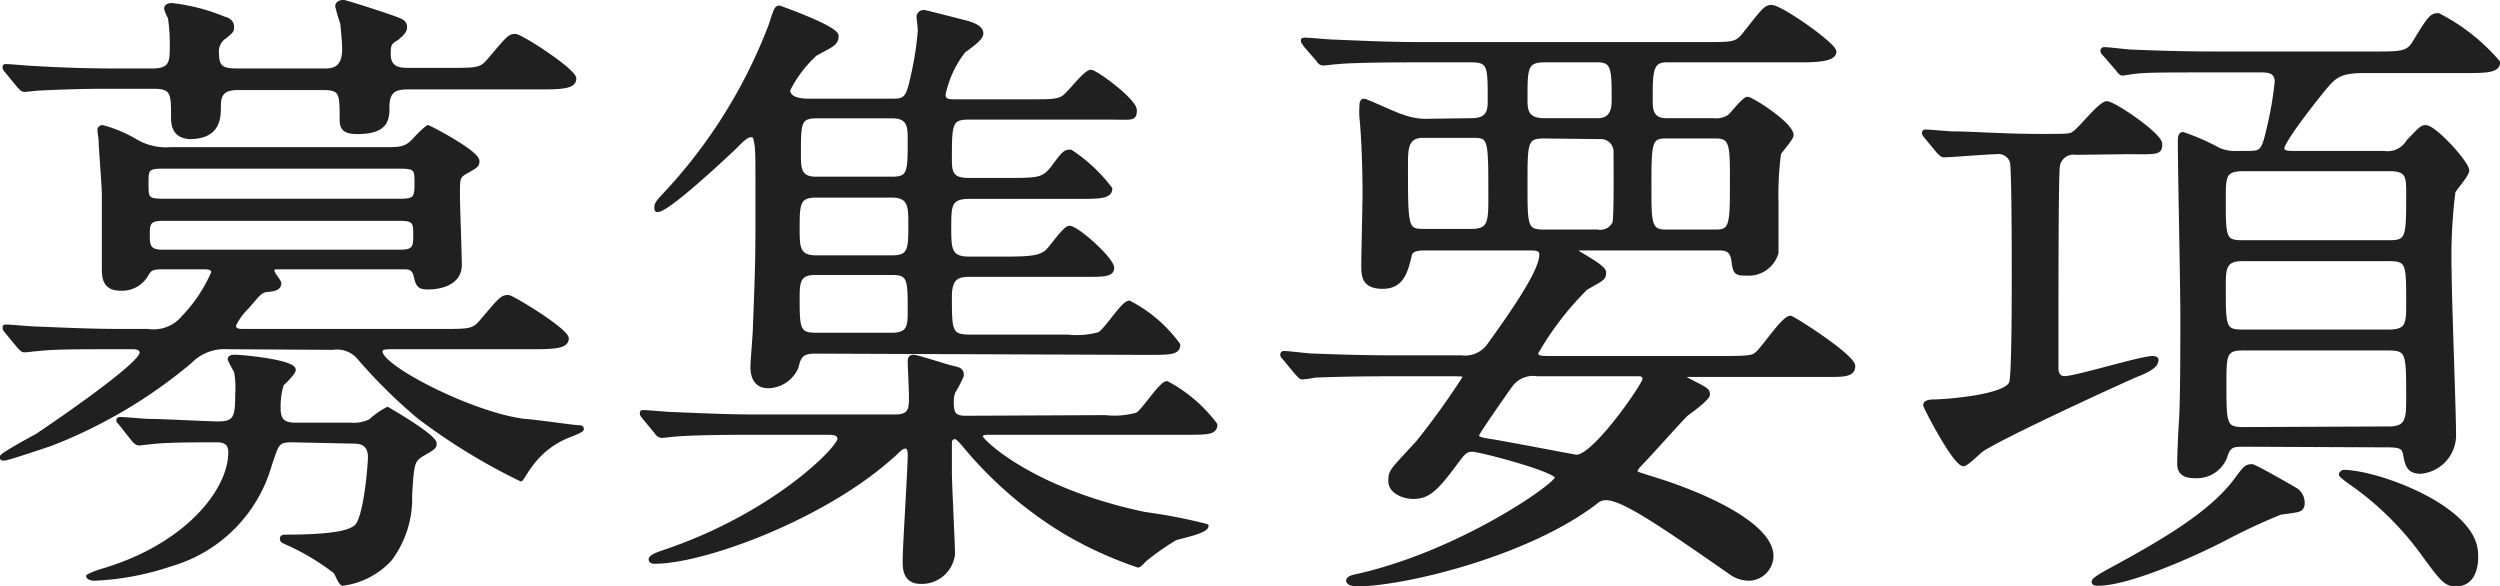
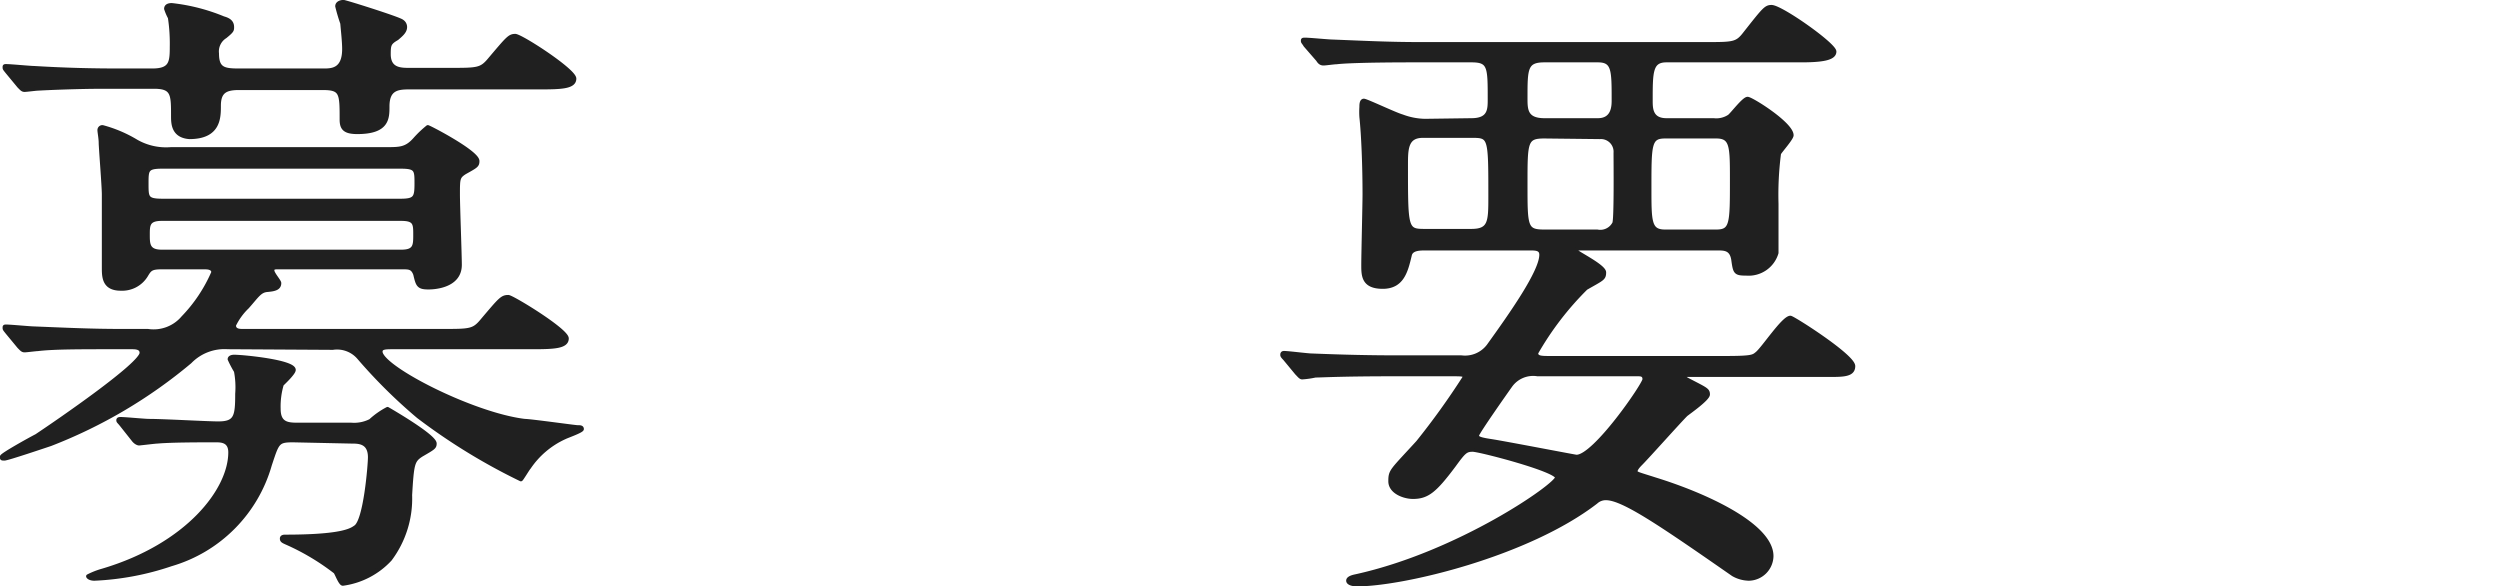
<svg xmlns="http://www.w3.org/2000/svg" viewBox="0 0 158.96 37.28">
  <defs>
    <style>.cls-1{isolation:isolate;}.cls-2{fill:#202020;stroke:#202020;stroke-linecap:round;stroke-linejoin:round;stroke-width:0.25px;}</style>
  </defs>
  <g id="レイヤー_2" data-name="レイヤー 2">
    <g id="text">
      <g id="印_刷" data-name="印 刷" class="cls-1">
        <g class="cls-1">
          <path class="cls-2" d="M14.48,22.08a3.06,3.06,0,0,0-2.4.92,31.47,31.47,0,0,1-8.87,5.24c-.36.12-2.73.92-2.92.92s-.17,0-.17-.12S2,27.88,2.32,27.72C3.76,26.76,9,23.16,9,22.44c0-.36-.4-.36-.64-.36H7.48c-2.48,0-4.08,0-5.08.12-.11,0-.71.08-.84.08s-.19-.08-.35-.24l-.76-.92c-.16-.2-.16-.2-.16-.28s0-.08.11-.08c.29,0,1.53.12,1.76.12,2,.08,3.64.16,5.52.16H9.4a2.45,2.45,0,0,0,2.24-.84,9.62,9.62,0,0,0,1.92-2.88c0-.32-.4-.32-.56-.32H10.28c-.68,0-.76.12-1,.52a1.78,1.78,0,0,1-1.6.84C6.6,18.36,6.6,17.6,6.6,17c0-.72,0-4,0-4.64,0-.52-.2-3-.2-3.28s-.08-.68-.08-.8a.19.19,0,0,1,.2-.2A8.35,8.35,0,0,1,8.68,9a3.82,3.82,0,0,0,2.2.48H24.56c.88,0,1.28,0,1.84-.64a6.8,6.8,0,0,1,.8-.76c.08,0,3.16,1.6,3.16,2.16,0,.28-.08.32-.8.72-.44.28-.44.4-.44,1.4,0,.72.12,3.84.12,4.48,0,1.44-1.84,1.44-2,1.44-.64,0-.68-.16-.84-.84C26.24,17,26,17,25.6,17H17.68c-.2,0-.36,0-.36.2s.44.68.44.8c0,.32-.28.4-.76.44s-.64.36-1.28,1.08a4,4,0,0,0-.84,1.16c0,.36.36.36.56.36H28.12c1.8,0,2,0,2.56-.68,1.12-1.32,1.24-1.48,1.64-1.48.24,0,3.72,2.12,3.72,2.64s-.8.56-2.16.56H25c-.48,0-.8,0-.8.28,0,1,5.84,4,9.16,4.4.36,0,3.2.4,3.36.4s.28,0,.28.12-.92.44-1.08.52a5.46,5.46,0,0,0-2.28,1.92c-.08.08-.48.76-.52.76a38.47,38.47,0,0,1-6.52-4,33.13,33.13,0,0,1-3.76-3.72,1.83,1.83,0,0,0-1.68-.64ZM6.56,5.52c-1.56,0-3.48.08-4.16.12-.11,0-.71.08-.84.08s-.19-.08-.35-.24L.45,4.56c-.16-.2-.16-.2-.16-.28s0-.08.11-.08c.29,0,1.53.12,1.76.12,2,.12,3.64.16,5.52.16h2c1.2,0,1.24-.52,1.24-1.52a11,11,0,0,0-.12-1.84,3.37,3.37,0,0,1-.24-.56c0-.2.2-.24.36-.24a12,12,0,0,1,3.28.84c.28.08.56.2.56.56,0,.2,0,.24-.44.6A1.12,1.12,0,0,0,13.8,3.4c0,1,.44,1.08,1.4,1.08h5.36c.52,0,1.32,0,1.32-1.36,0-.48-.08-1.16-.12-1.64A11,11,0,0,1,21.44.4c0-.23.28-.28.4-.28S25.4,1.2,25.56,1.36a.42.42,0,0,1,.2.36c0,.28-.24.48-.52.72-.48.28-.52.4-.52,1,0,1,.76,1,1.32,1H28.6c1.8,0,2,0,2.56-.68,1.12-1.32,1.24-1.48,1.6-1.48S36.52,4.48,36.52,5s-.8.56-2.16.56H26c-.72,0-1.36.08-1.36,1.2,0,.76,0,1.64-1.92,1.64-.8,0-1-.24-1-.8,0-1.68,0-2-1.2-2H15.2c-.84,0-1.28.2-1.28,1.12,0,.76,0,2-1.88,2C11,8.64,11,7.84,11,7.36,11,6,11,5.52,9.8,5.52ZM18.64,28c-1,0-1,.12-1.48,1.56a9.21,9.21,0,0,1-6.28,6.32A17.51,17.51,0,0,1,6,36.8c-.28,0-.4-.12-.4-.16a4.9,4.9,0,0,1,.92-.36c5.4-1.6,8.12-5.12,8.12-7.52,0-.76-.6-.76-.92-.76-1,0-2.8,0-3.72.08-.12,0-1.08.12-1.16.12s-.24-.08-.36-.24L7.72,27c-.16-.2-.2-.2-.2-.28s.08-.08.16-.08c.28,0,1.52.12,1.8.12.92,0,3.68.16,4.4.16,1.12,0,1.2-.44,1.2-1.88A5.45,5.45,0,0,0,15,23.6a7,7,0,0,1-.4-.76c0-.12.16-.16.28-.16.6,0,3.8.32,3.8.84,0,.2-.64.8-.76.92a4.91,4.91,0,0,0-.2,1.56c0,.88.48,1,1.12,1h3.48a2.3,2.3,0,0,0,1.24-.24A5,5,0,0,1,24.64,26s3,1.72,3,2.2c0,.24-.08.28-.84.72-.56.36-.6.56-.72,2.56a6.43,6.43,0,0,1-1.28,4.08,5,5,0,0,1-3,1.56c-.16,0-.4-.68-.48-.76a14.89,14.89,0,0,0-3.08-1.84c-.28-.12-.32-.16-.32-.28s.16-.12.2-.12c3.6,0,4.2-.4,4.48-.6.64-.4.92-4,.92-4.44,0-1-.72-1-1.16-1ZM10.32,10.6c-1,0-1,.2-1,1.08s0,1.08,1,1.08H25.48c.92,0,1-.2,1-1.08s0-1.08-1-1.08ZM25.52,16c.88,0,.88-.4.88-1.08s0-1-.88-1H10.28c-.88,0-.88.4-.88,1s0,1.08.88,1.08Z" />
-           <path class="cls-2" d="M70.28,26.52a5.28,5.28,0,0,0,2-.16c.4-.16,1.52-2,1.92-2A9.26,9.26,0,0,1,77.28,27c0,.52-.52.52-1.92.52H62.8c-.08,0-.44,0-.44.24s3.16,3.4,10.44,4.92a34.25,34.25,0,0,1,3.92.76c0,.36-1.68.68-2,.8a15.74,15.74,0,0,0-1.84,1.28c-.16.12-.4.44-.52.44a24.8,24.8,0,0,1-4.64-2.12,25.22,25.22,0,0,1-6.2-5.28c-.56-.68-.68-.76-.8-.76-.32,0-.32.28-.32.44V30c0,.8.2,4.64.2,5.24A2,2,0,0,1,58.52,37c-1,0-1-.92-1-1.28,0-1.08.32-5.8.32-6.76,0-.2,0-.56-.28-.56s-.52.36-.92.68c-4.36,3.88-11.92,6.64-15,6.64-.11,0-.27,0-.27-.16s.4-.32,1-.52c6.92-2.36,11-6.56,11-7.12,0-.4-.4-.4-.88-.4H47.92c-3.47,0-4.63.08-5,.12-.11,0-.72.08-.84.08a.44.44,0,0,1-.35-.24l-.76-.92c-.16-.2-.16-.2-.16-.28s0-.08.11-.08c.28,0,1.52.12,1.76.12,2,.08,3.6.16,5.48.16h8.76c1,0,1-.52,1-1.28,0-.36-.08-2-.08-2.16s0-.36.24-.36,1.92.56,2.4.68.68.12.68.52a7.34,7.34,0,0,1-.52,1,1.61,1.61,0,0,0-.12.68c0,.76.16,1,.88,1ZM51.8,22.36c-.88,0-1,.36-1.16,1a2,2,0,0,1-1.8,1.2c-1,0-1-1-1-1.28s.16-2.12.16-2.52c.16-4.12.16-4.56.16-7.92,0-2.92,0-3.36-.08-3.76s-.08-.48-.36-.48-.72.48-1,.76c-.88.84-4.28,4-4.91,4-.05,0-.08,0-.08-.16s0-.28.55-.84A32.77,32.77,0,0,0,49,1.6c.32-1,.36-1.12.56-1.12,0,0,3.64,1.28,3.64,1.8s-.36.6-1.36,1.16a7.81,7.81,0,0,0-1.72,2.28c0,.6.8.68,1.32.68h5.2c.68,0,1,0,1.24-.92A21.23,21.23,0,0,0,58.48,2c0-.4-.08-.8-.08-.92s.08-.32.36-.32c.08,0,2.24.56,2.56.64s1.08.28,1.08.72c0,.28-.4.6-1.12,1.12A6.69,6.69,0,0,0,60,6c0,.44.32.44.8.44h4.64c1.52,0,1.92,0,2.32-.36s1.28-1.52,1.6-1.52S72.16,6.4,72.16,7s-.16.48-1.64.48H61.6c-1.2,0-1.2.4-1.2,2.72,0,.84.16,1.24,1.2,1.24h2.24c2.24,0,2.48,0,3.12-.8.72-1,.8-1,1.12-1a10.11,10.11,0,0,1,2.52,2.36c0,.48-.64.52-1.72.52H61.64c-1.28,0-1.28.56-1.28,1.92s0,2,1.24,2h2.32c1.68,0,2.16-.08,2.6-.4.28-.2,1.16-1.56,1.48-1.56.48,0,2.72,2,2.72,2.56,0,.44-.6.44-1.72.44H61.6c-.68,0-1.2.16-1.2,1.36,0,2.2,0,2.56,1.28,2.56h6.2a5.28,5.28,0,0,0,2-.16c.4-.16,1.52-2,1.92-2a8.9,8.9,0,0,1,3.12,2.68c0,.52-.52.52-2,.52Zm4.92-6c1.16,0,1.16-.52,1.16-2.12,0-1.08,0-1.8-1.16-1.8H51.88c-1.16,0-1.16.56-1.16,2.12,0,1.12,0,1.8,1.16,1.8Zm-4.88,1c-1,0-1.12.48-1.12,1.48,0,2,0,2.44,1.12,2.44h4.88c1.08,0,1.12-.56,1.12-1.44,0-2.08,0-2.48-1.12-2.48Zm4.88-6c1.12,0,1.12-.44,1.12-2.44,0-.84,0-1.52-1.12-1.52h-4.8c-1.12,0-1.12.44-1.12,2.4,0,.88,0,1.56,1.08,1.56Z" />
          <path class="cls-2" d="M93.56,7.64c1.16,0,1.16-.68,1.16-1.32,0-2.08,0-2.48-1.16-2.48H90c-3.52,0-4.68.08-5,.12-.16,0-.71.08-.84.08S83.92,4,83.8,3.8L83,2.88c-.12-.2-.16-.2-.16-.28s0-.08.16-.08c.29,0,1.48.12,1.76.12,2,.08,3.6.16,5.48.16h18.2c1.8,0,2,0,2.52-.68C112.16.6,112.28.44,112.64.44c.6,0,4,2.4,4,2.84s-.8.56-2.12.56h-8.56c-1,0-1,.72-1,2.56,0,.48,0,1.24,1,1.24h3a1.5,1.5,0,0,0,1-.24c.2-.16.92-1.12,1.16-1.12s2.8,1.6,2.8,2.32c0,.2-.72,1-.8,1.16a20.4,20.4,0,0,0-.16,3.2c0,.24,0,3.08,0,3.12a1.85,1.85,0,0,1-1.92,1.32c-.72,0-.72-.08-.84-.92-.12-.68-.56-.68-1-.68H100.6c-.4,0-.44,0-.44.12s1.84,1,1.84,1.4-.12.4-1.16,1a19.22,19.22,0,0,0-3.16,4.12c0,.32.32.32.88.32h11.16c1.68,0,1.76-.08,2-.28.4-.32,1.68-2.28,2.12-2.28.16,0,4,2.44,4,3.08s-.8.56-2.12.56h-8.28c-.32,0-.36,0-.36.08s0,.12.4.32c1,.52,1.12.56,1.12.84s-1.2,1.12-1.4,1.28c-.48.48-2.44,2.68-2.88,3.12-.08.08-.32.32-.32.48s.12.16,1.24.52c3.24,1,7.4,2.92,7.4,4.88a1.47,1.47,0,0,1-1.44,1.44,2.09,2.09,0,0,1-1-.28c-4.6-3.2-7-4.84-8.08-4.84a.91.91,0,0,0-.64.24c-4.36,3.36-12.28,5.24-15.2,5.24-.28,0-.56-.08-.56-.24s.28-.24.48-.28C92.76,35.2,99,30.84,99,30.36s-4.92-1.76-5.36-1.76-.56.12-1.2,1c-1.2,1.6-1.68,2-2.6,2-.56,0-1.44-.32-1.44-1s.08-.64,1.76-2.48A47.53,47.53,0,0,0,93.12,24c0-.2-.08-.2-.92-.2H88.72c-3.51,0-4.68.08-5.08.08a5.86,5.86,0,0,1-.84.12c-.11,0-.19-.12-.35-.28l-.76-.92c-.16-.16-.16-.2-.16-.24s0-.12.11-.12c.28,0,1.52.16,1.76.16,2,.08,3.64.12,5.52.12h4A1.87,1.87,0,0,0,94.64,22C96.08,20,98,17.28,98,16.2c0-.4-.36-.4-.72-.4H90.64c-.36,0-.92,0-1,.44-.24,1-.48,2-1.72,2s-1.24-.72-1.24-1.4.08-3.84.08-4.48c0-1.84-.08-3.8-.2-4.92a5.06,5.06,0,0,1,0-.64c0-.12,0-.4.16-.4s2,.88,2.44,1a4.29,4.29,0,0,0,1.44.28Zm-3.08,1c-1.08,0-1.08.84-1.08,1.88,0,4,0,4.16,1.16,4.16h3c1.2,0,1.2-.6,1.2-2.2,0-3.8,0-3.84-1.2-3.84ZM97.76,23.8a1.77,1.77,0,0,0-1.72.72c-.2.28-2.12,3-2.12,3.16s.08.24.88.36,5.36,1,5.44,1c1.16,0,4.32-4.6,4.32-4.92s-.24-.32-.44-.32ZM98.2,8.68C97,8.68,97,9,97,11.72s0,3,1.2,3h3.36a1,1,0,0,0,1.08-.52c.12-.24.08-3.88.08-4.48a.93.93,0,0,0-1-1Zm0-4.84C97,3.84,97,4.36,97,6.24c0,.72,0,1.4,1.2,1.4h3.4c1,0,1-.92,1-1.28,0-1.92,0-2.52-1-2.52Zm7.68,4.84c-1,0-1,.48-1,3.28,0,2.16,0,2.76,1,2.76h3.24c1,0,1-.48,1-3.28,0-2.16,0-2.76-1-2.76Z" />
-           <path class="cls-2" d="M132,9.72a1,1,0,0,0-1.16.92c-.08,1-.08,7.88-.08,10,0,.56,0,2.32,0,2.76s.2.64.52.64c.72,0,4.84-1.28,5.6-1.28,0,0,.24,0,.24.12,0,.32-.32.6-1.36,1-1.64.72-8.76,4-9.8,4.76-.16.12-.92.88-1.11.88-.56,0-2.44-3.64-2.44-3.76s.08-.24.63-.24,4.57-.28,4.84-1.2c.16-.6.16-5.6.16-6.64,0-1.32,0-7-.12-7.4a.9.9,0,0,0-1-.6c-.48,0-2.95.2-3.32.2-.11,0-.19-.08-.35-.24l-.76-.92c-.16-.2-.16-.2-.16-.28s.08-.08.12-.08c.23,0,1.47.12,1.76.12,1.15,0,3.23.16,5.47.16,1.72,0,2,0,2.16-.16.36-.16,1.68-1.92,2.12-1.92s3.4,2,3.4,2.6-.24.52-2.16.52ZM145,32.6a37.68,37.68,0,0,0-3.52,1.64c-2.08,1.08-6.16,2.88-8.08,2.88-.12,0-.28,0-.28-.12s.2-.28,1.08-.76c3-1.64,6.32-3.48,8-5.76.56-.76.64-.84,1-.84.16,0,2.4,1.28,2.8,1.52a1,1,0,0,1,.4,1C146.28,32.44,146.24,32.44,145,32.6Zm-2.2-4.32c-.84,0-1.08,0-1.32.8a1.94,1.94,0,0,1-1.92,1.2c-.88,0-1-.4-1-.84s.08-2.36.12-2.76c.08-1.4.08-5.08.08-6.68,0-1.76-.16-9.36-.16-10.92,0-.28,0-.56.2-.56a14.57,14.57,0,0,1,2.28,1,2.62,2.62,0,0,0,1.2.2H143c.8,0,.92-.12,1.24-1.52a22,22,0,0,0,.52-3c0-.72-.6-.72-1.08-.72h-2.84c-3.12,0-4.32,0-5,.08-.16,0-.76.12-.88.12s-.2-.12-.32-.28l-.8-.92c-.16-.16-.16-.2-.16-.24a.11.11,0,0,1,.12-.12c.28,0,1.52.16,1.8.16,1.92.08,3.6.12,5.48.12h9.84c1.68,0,2.16,0,2.56-.64,1-1.64,1.12-1.8,1.56-1.8a12.42,12.42,0,0,1,3.8,3c0,.56-.8.56-2.16.56h-6.44c-1.4,0-1.76.36-2.12.72s-3,3.68-3,4.2c0,.28.44.28.68.28h5.76A1.53,1.53,0,0,0,153.12,9c.8-.84.88-.92,1.12-.92.56,0,2.64,2.28,2.64,2.76,0,.28-.8,1.16-.88,1.36a33.54,33.54,0,0,0-.24,5.08c0,1.64.28,8.84.28,10.28A2.34,2.34,0,0,1,153.92,30c-.8,0-.88-.48-1-1.12-.08-.48-.36-.56-1.12-.56Zm-.16-17.52c-1.24,0-1.24.48-1.24,1.84,0,2.52,0,2.8,1.2,2.8h9.32c1.2,0,1.2-.32,1.2-3.12,0-1,0-1.52-1.16-1.52Zm-.08,5.72c-1.16,0-1.16.64-1.16,1.76,0,2.56,0,2.84,1.2,2.84h9.28c1.24,0,1.24-.52,1.24-1.84,0-2.48,0-2.76-1.24-2.76Zm9.36,10.76c1.2,0,1.2-.68,1.2-2,0-2.76,0-3.08-1.24-3.08h-9.28c-1.16,0-1.16.44-1.16,2.24,0,2.6,0,2.88,1.24,2.88Zm4.28,9.92c-.72,0-.88-.24-2.32-2.2a19.27,19.27,0,0,0-4.32-4.2c-.4-.28-.72-.52-.72-.6S149,30,149,30c2.12,0,8.44,2.28,8.44,5.24C157.48,35.76,157.4,37.16,156.16,37.16Z" />
        </g>
      </g>
    </g>
  </g>
</svg>